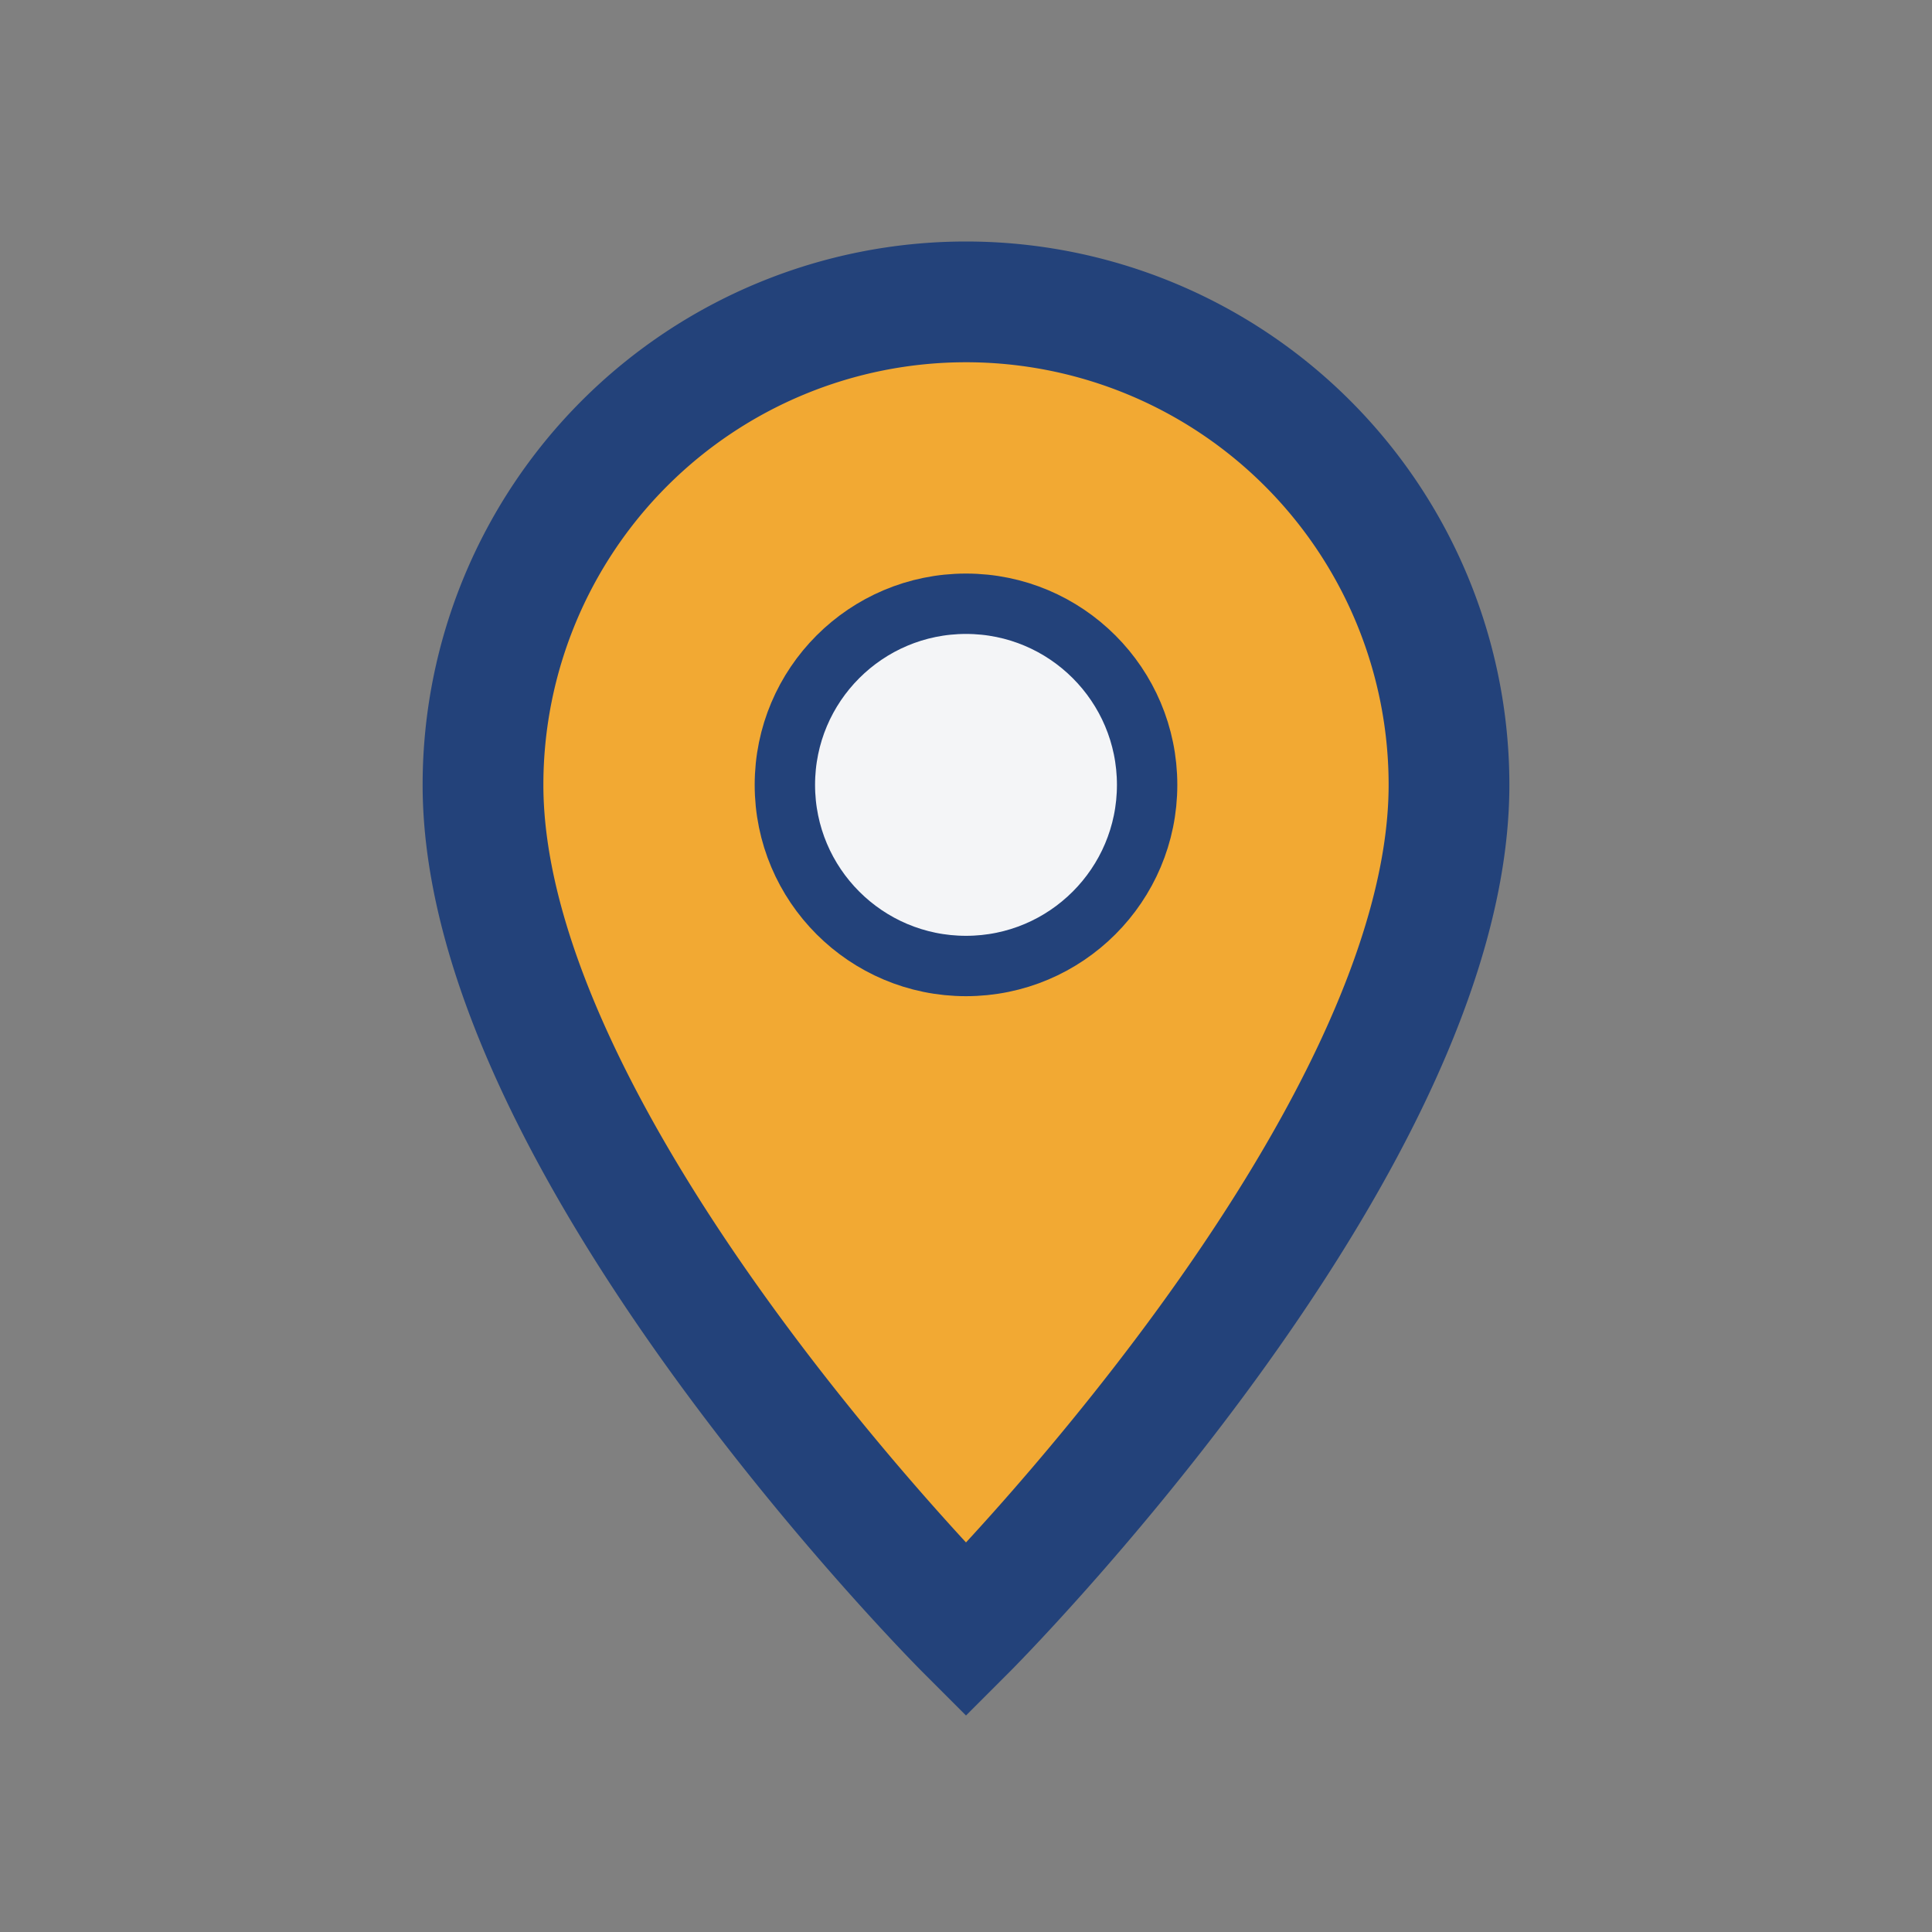
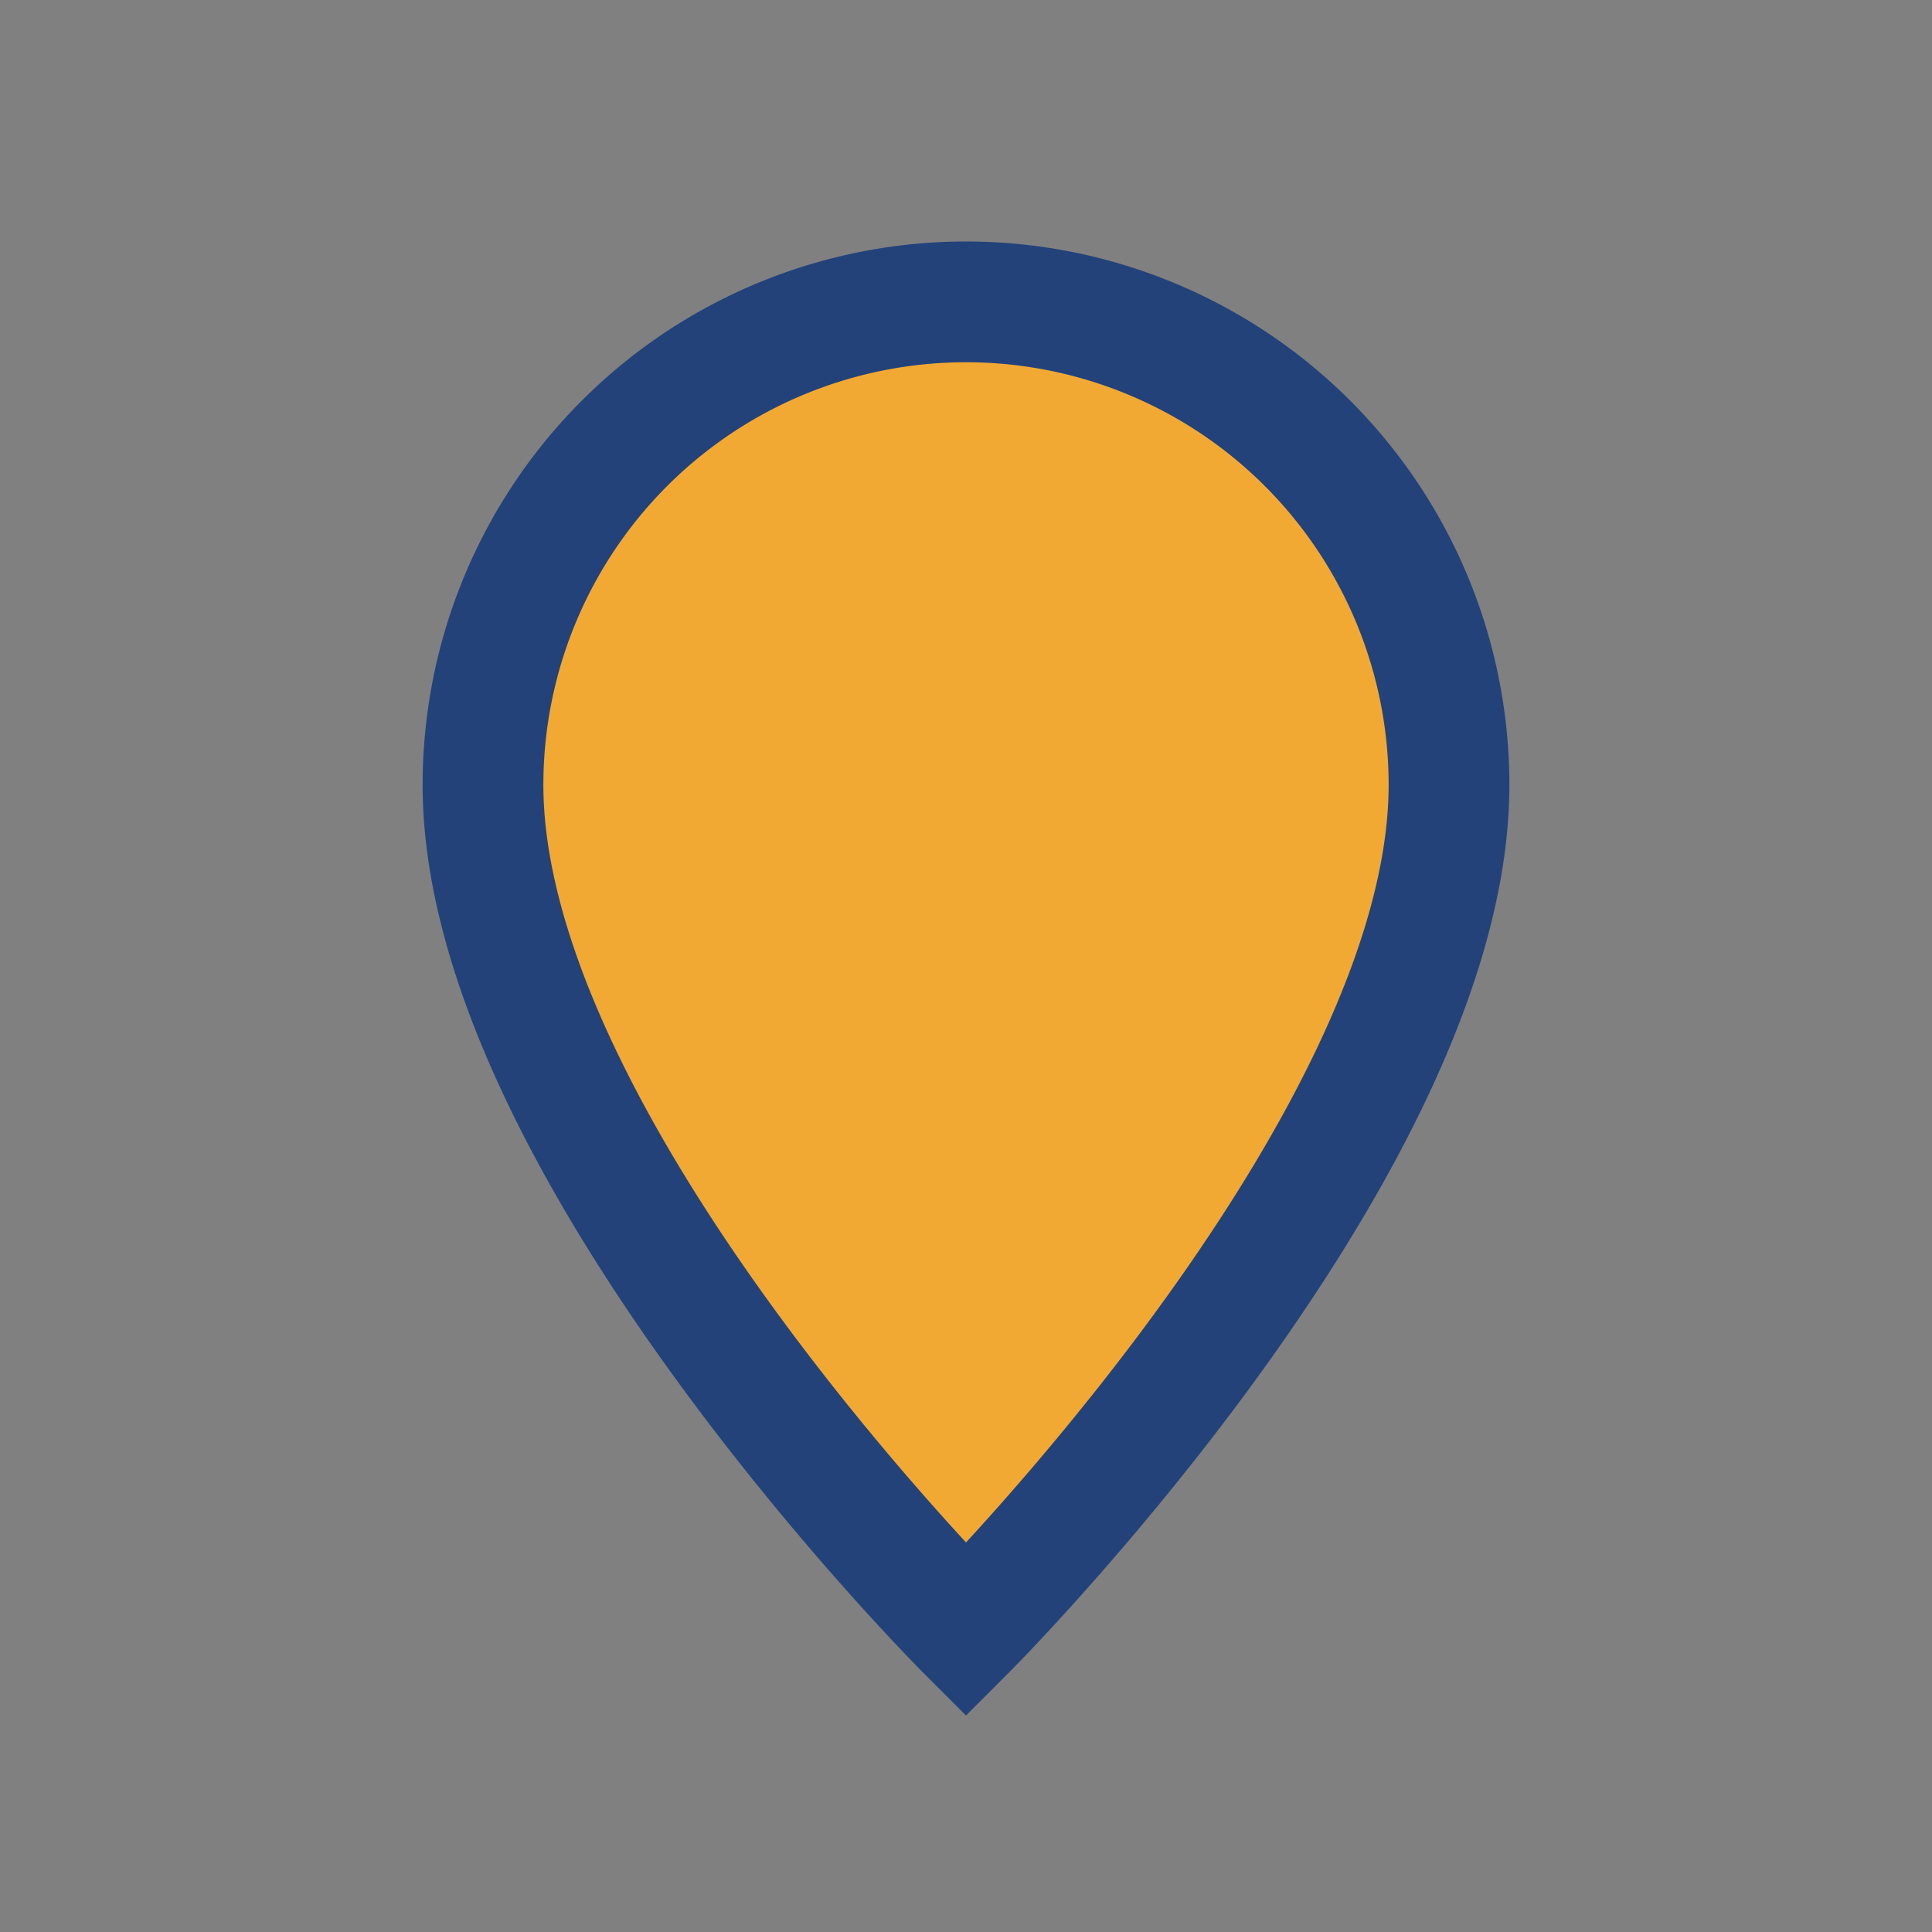
<svg xmlns="http://www.w3.org/2000/svg" width="32" height="32" viewBox="0 0 32 32">
  <rect x="0" y="0" width="32" height="32" fill="#808080" stroke="none" />
  <path d="M16 5a8 8 0 018 8c0 6-8 14-8 14S8 19 8 13a8 8 0 018-8z" fill="#F2A933" stroke="#23427A" stroke-width="2" />
-   <circle cx="16" cy="13" r="3" fill="#F4F5F7" stroke="#23427A" stroke-width="1" />
</svg>